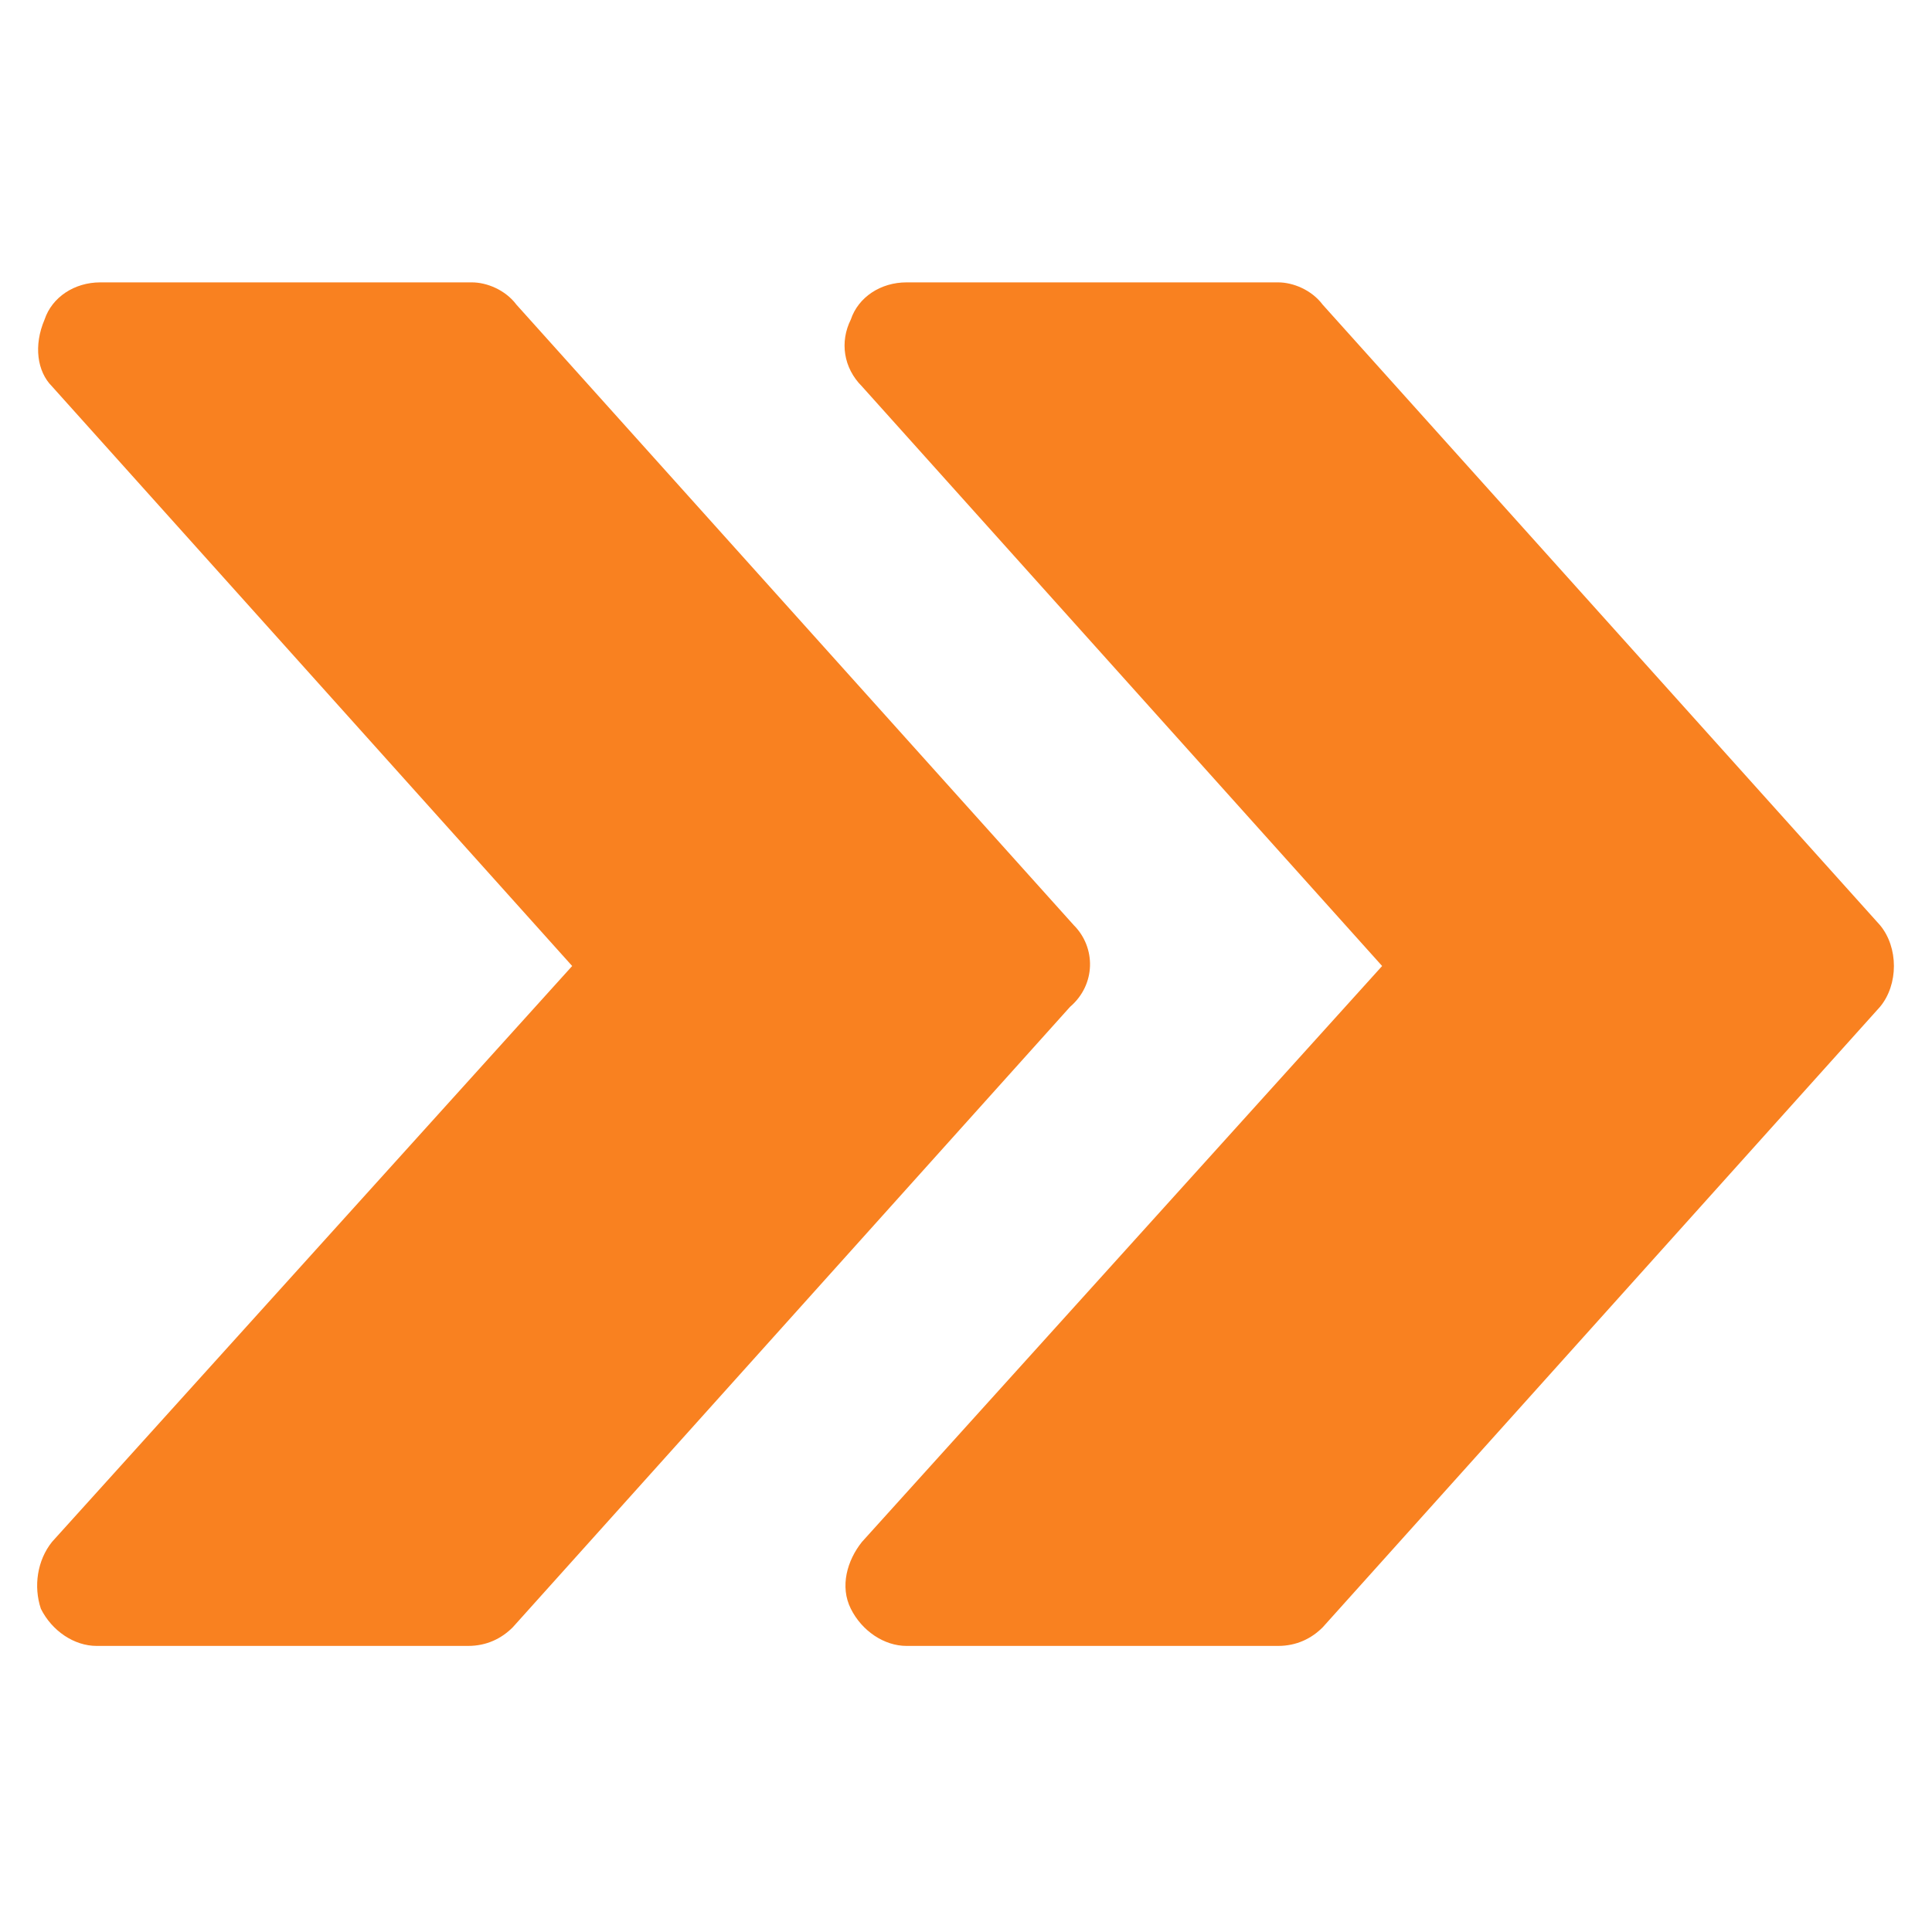
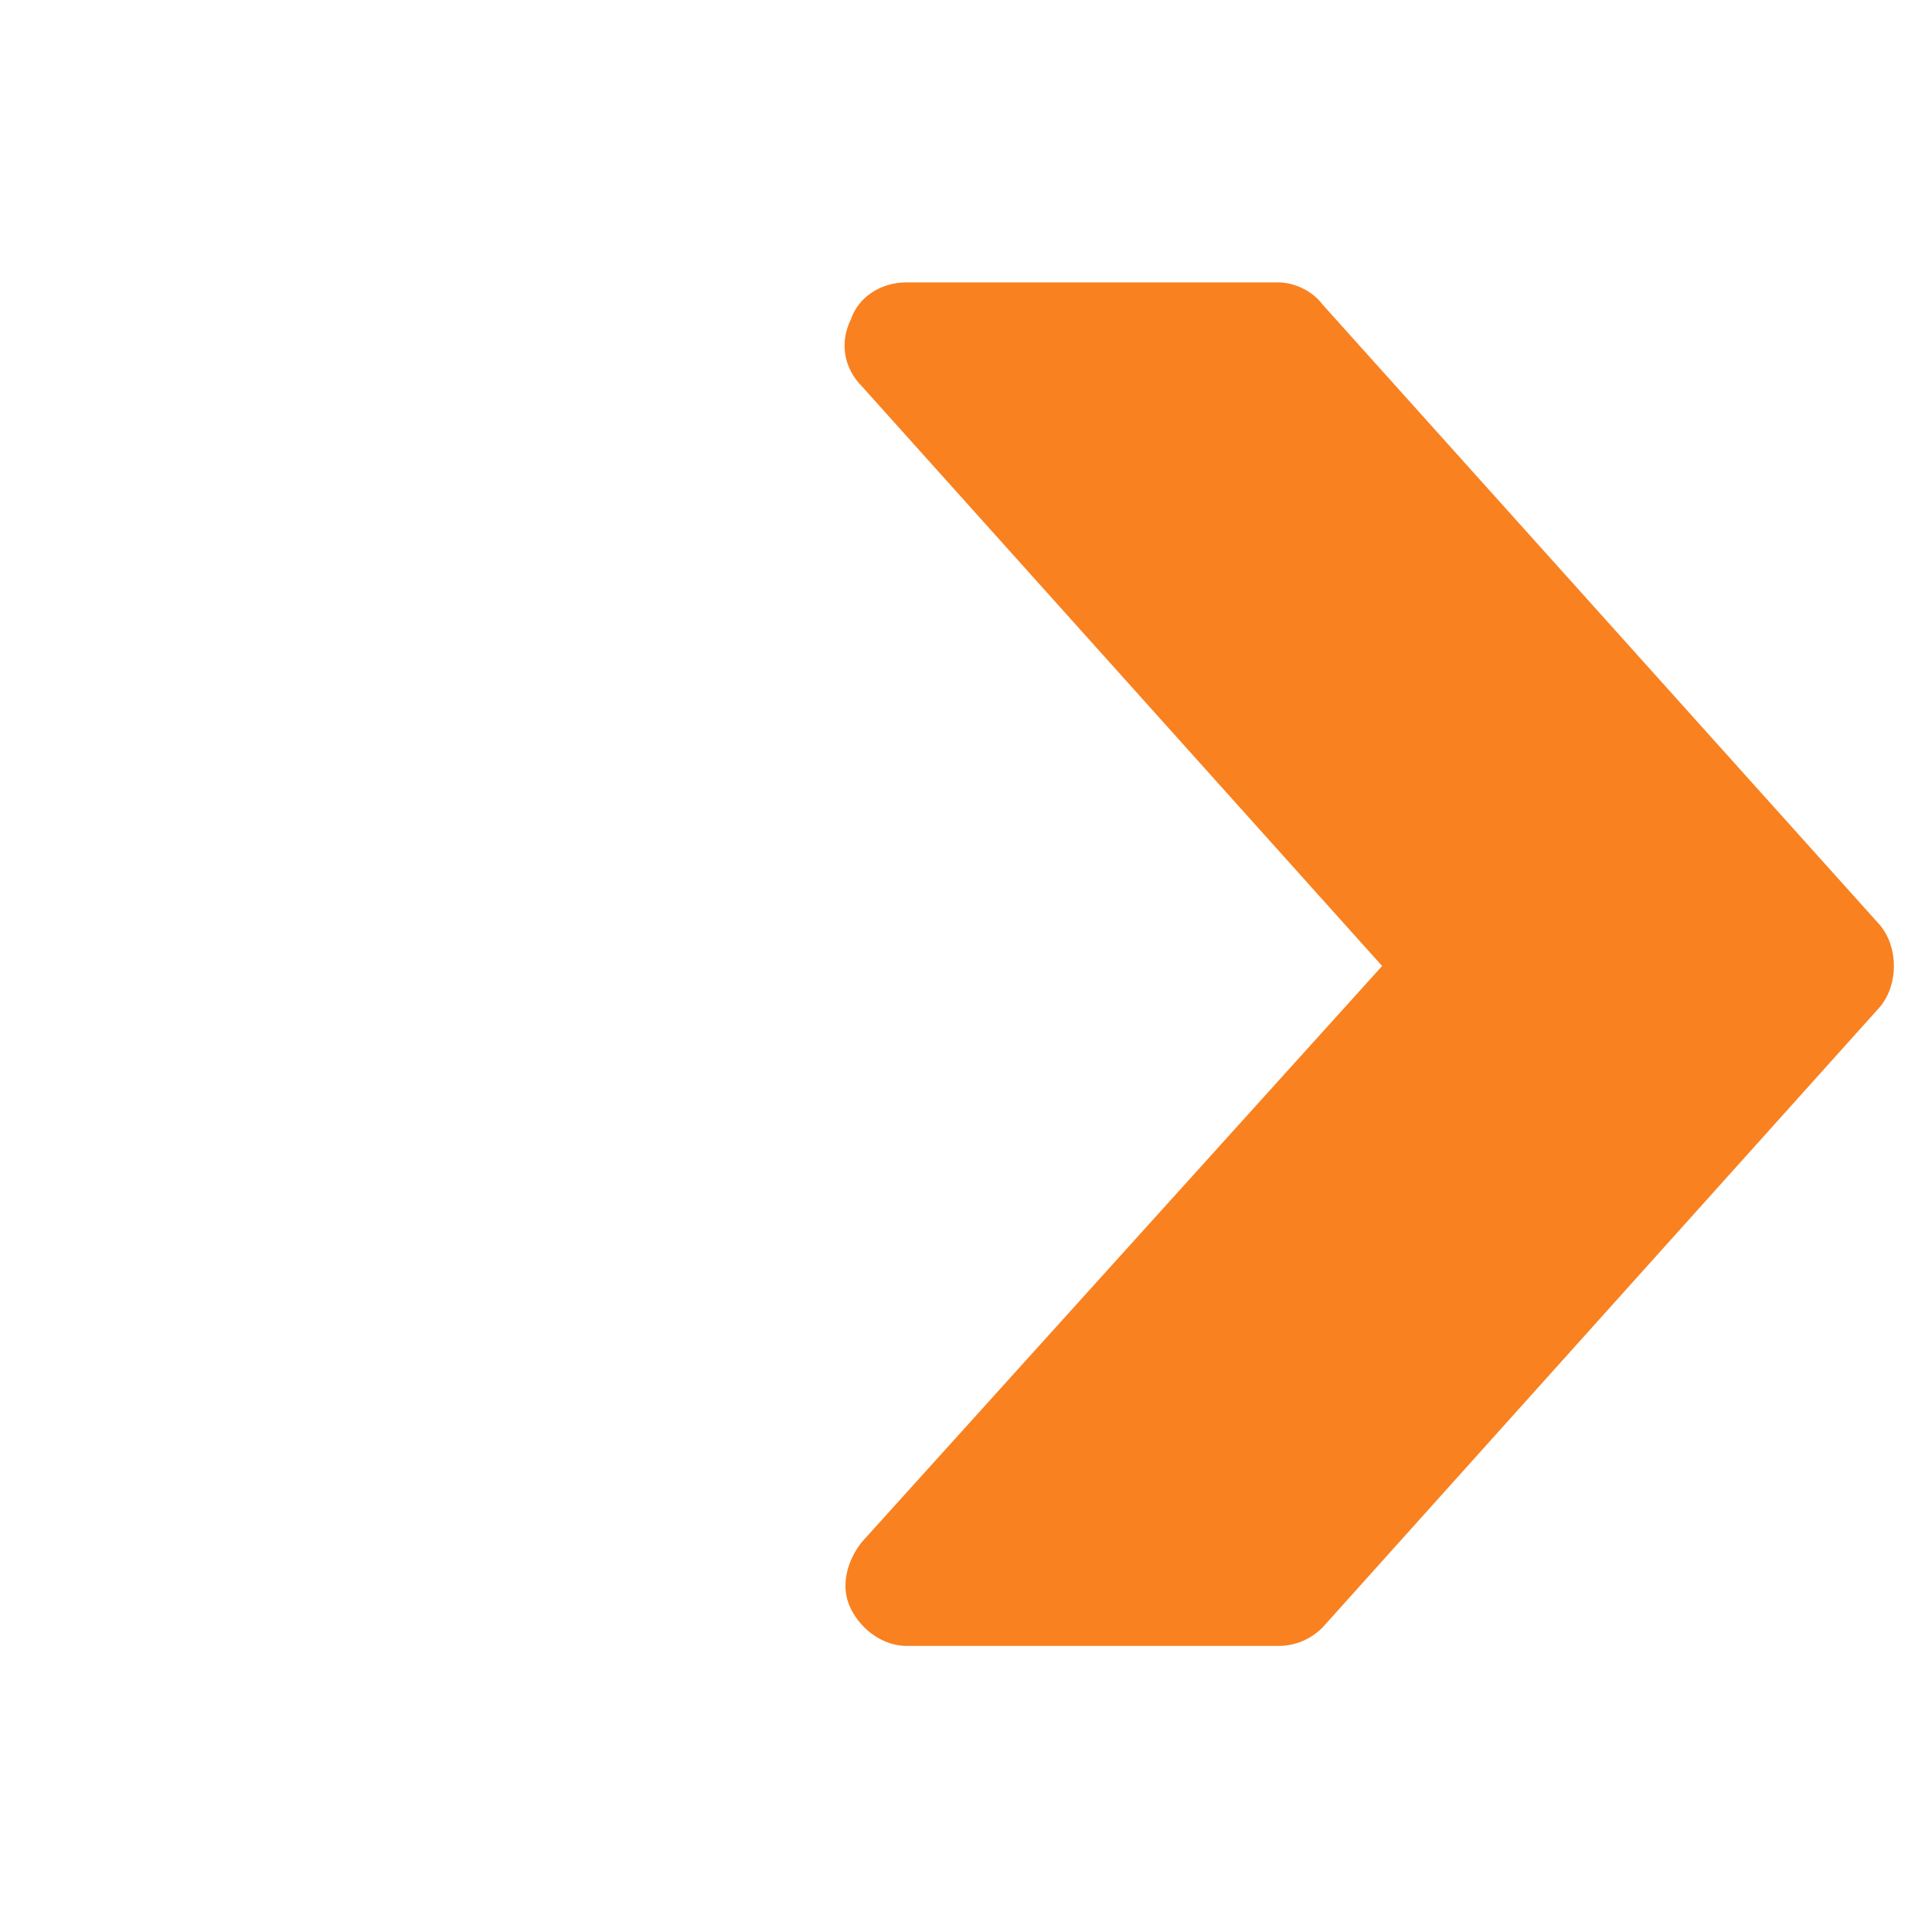
<svg xmlns="http://www.w3.org/2000/svg" version="1.1" id="Capa_1" x="0px" y="0px" viewBox="0 0 52 52" style="enable-background:new 0 0 52 52;" xml:space="preserve">
  <style type="text/css">
	.st0{fill:#F98120;}
</style>
  <g>
    <g>
      <g>
        <path class="st0" d="M50.6,24.9l-15-16.7c-0.3-0.4-0.8-0.6-1.2-0.6h-10c-0.7,0-1.3,0.4-1.5,1c-0.3,0.6-0.2,1.3,0.3,1.8l14,15.6     l-14,15.5c-0.4,0.5-0.6,1.2-0.3,1.8c0.3,0.6,0.9,1,1.5,1h10c0.5,0,0.9-0.2,1.2-0.5l15-16.7C51.1,26.5,51.1,25.5,50.6,24.9z" />
      </g>
    </g>
    <g>
      <g>
-         <path class="st0" d="M28.9,24.9l-15-16.7c-0.3-0.4-0.8-0.6-1.2-0.6h-10c-0.7,0-1.3,0.4-1.5,1C0.9,9.3,1,10,1.4,10.4l14,15.6     l-14,15.5C1,42,0.9,42.7,1.1,43.3c0.3,0.6,0.9,1,1.5,1h10c0.5,0,0.9-0.2,1.2-0.5l15-16.7C29.5,26.5,29.5,25.5,28.9,24.9z" />
-       </g>
+         </g>
    </g>
  </g>
</svg>